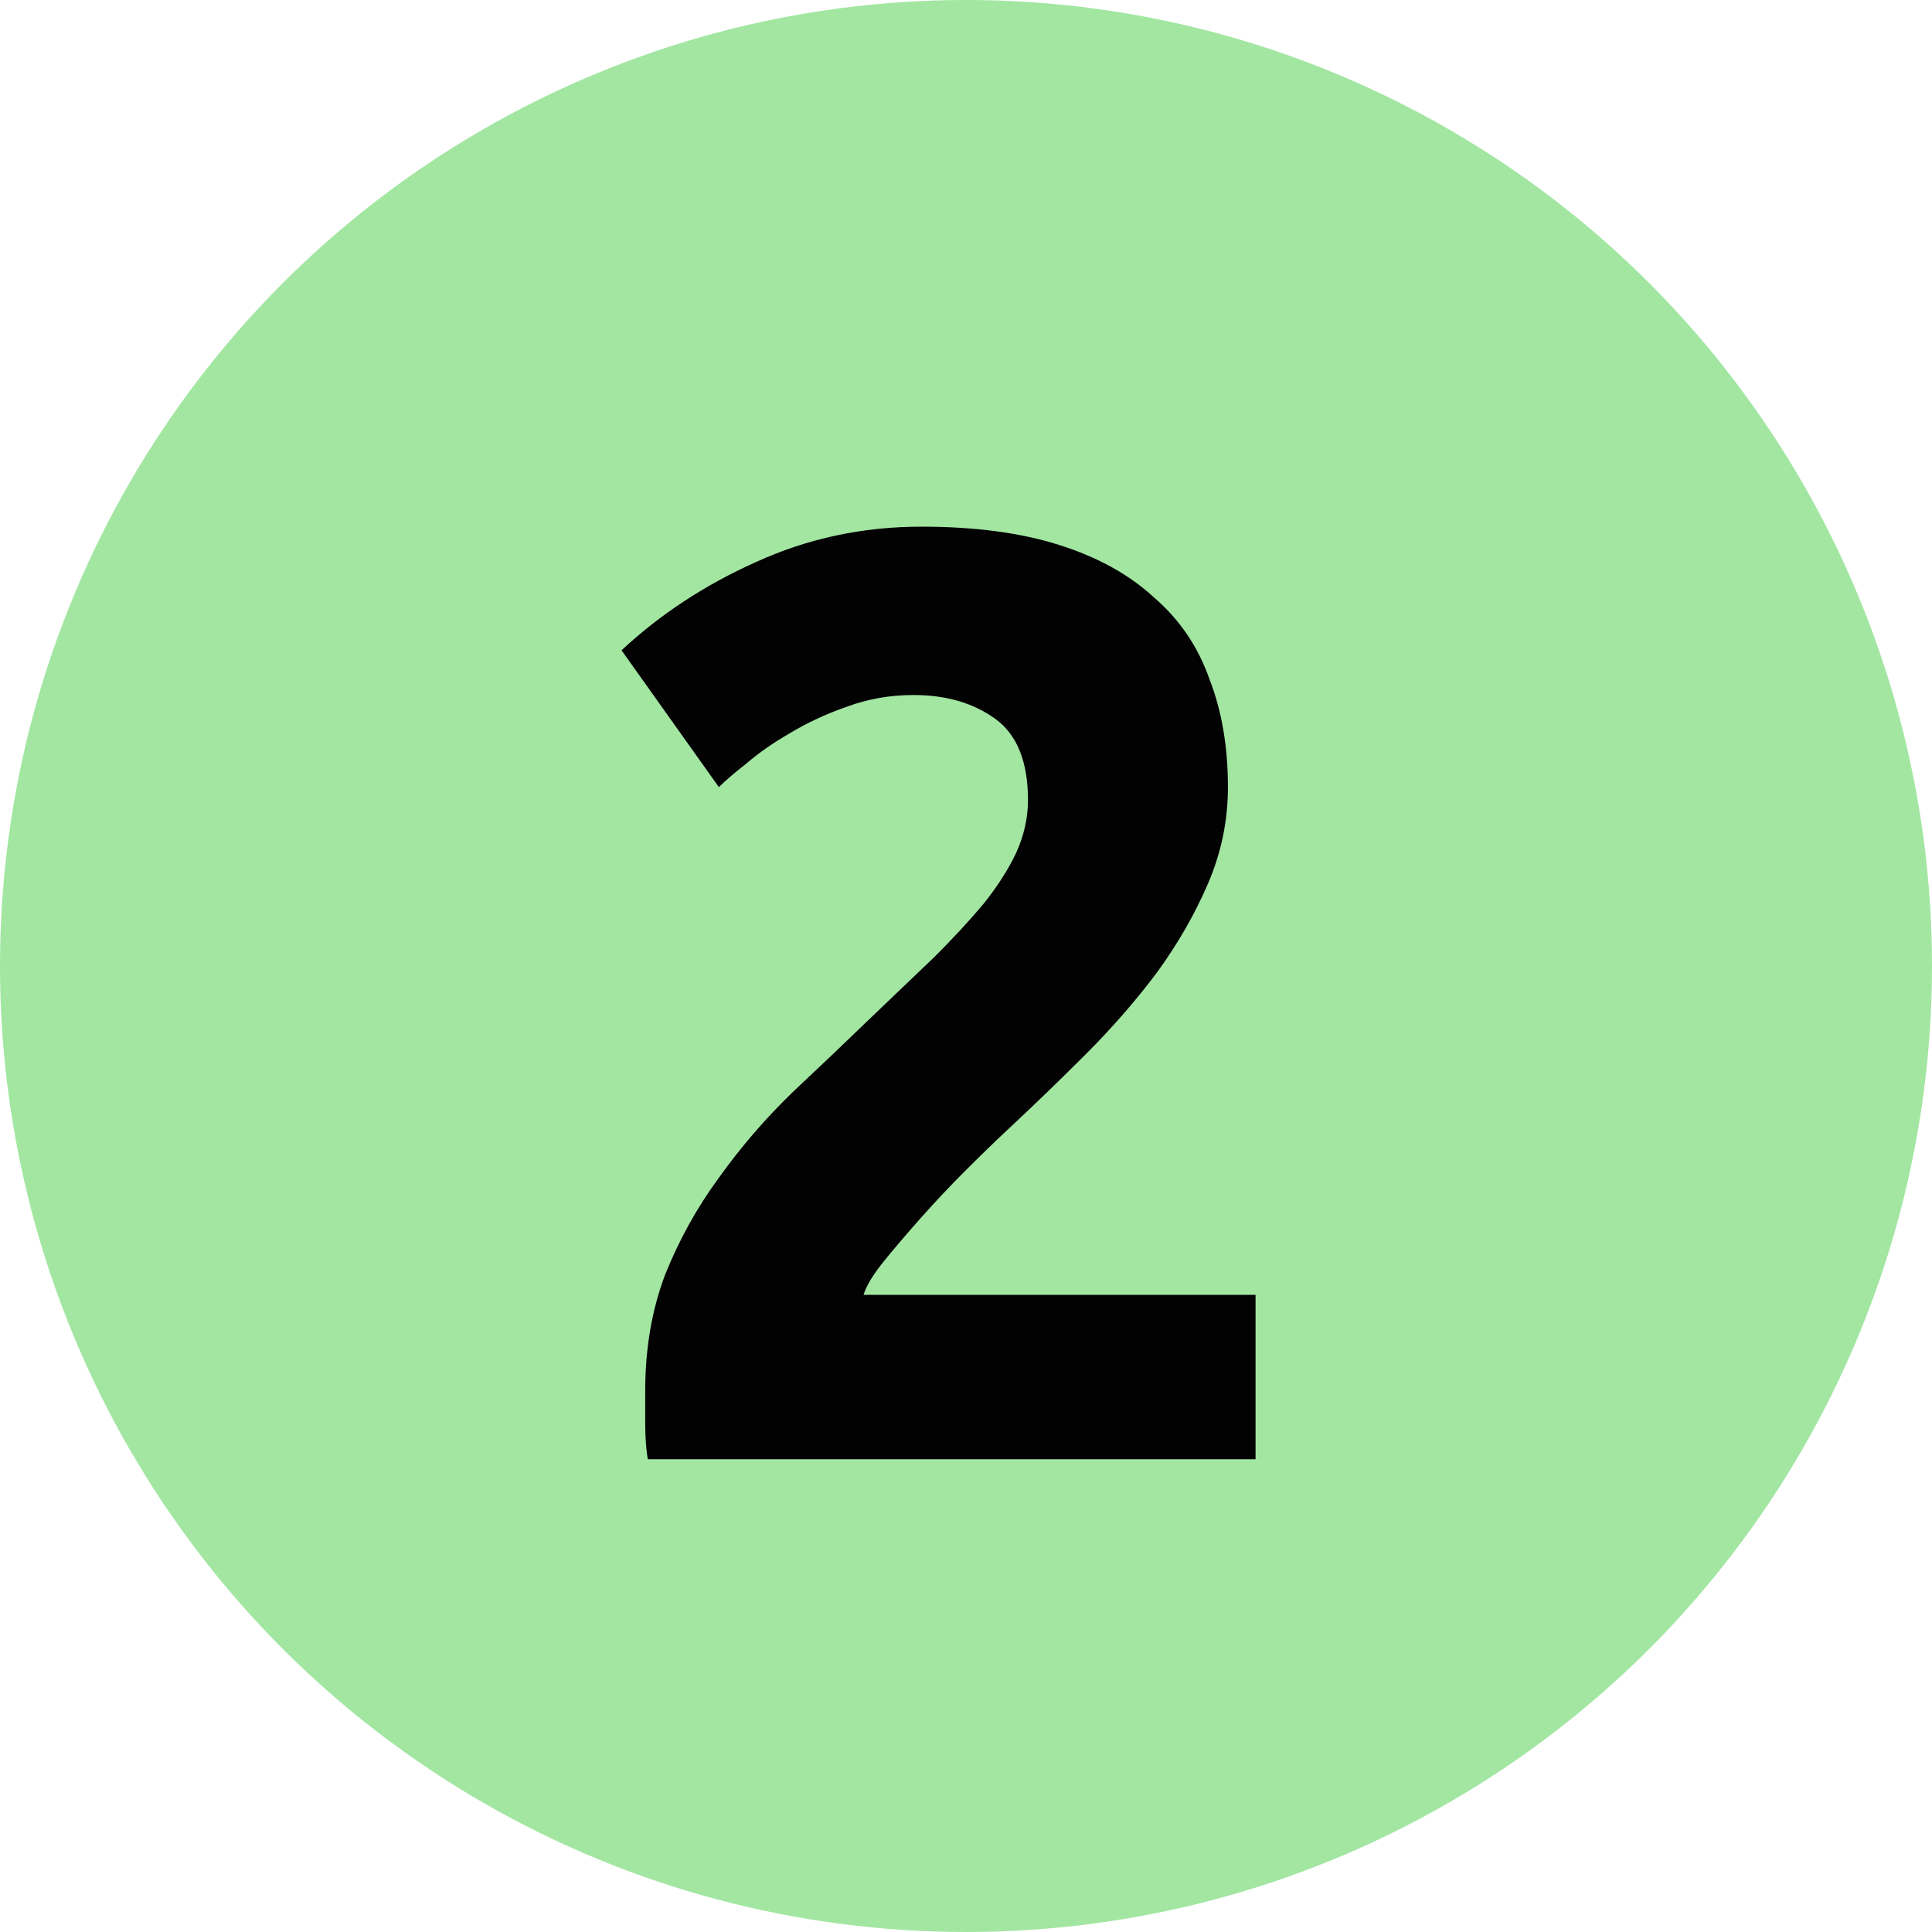
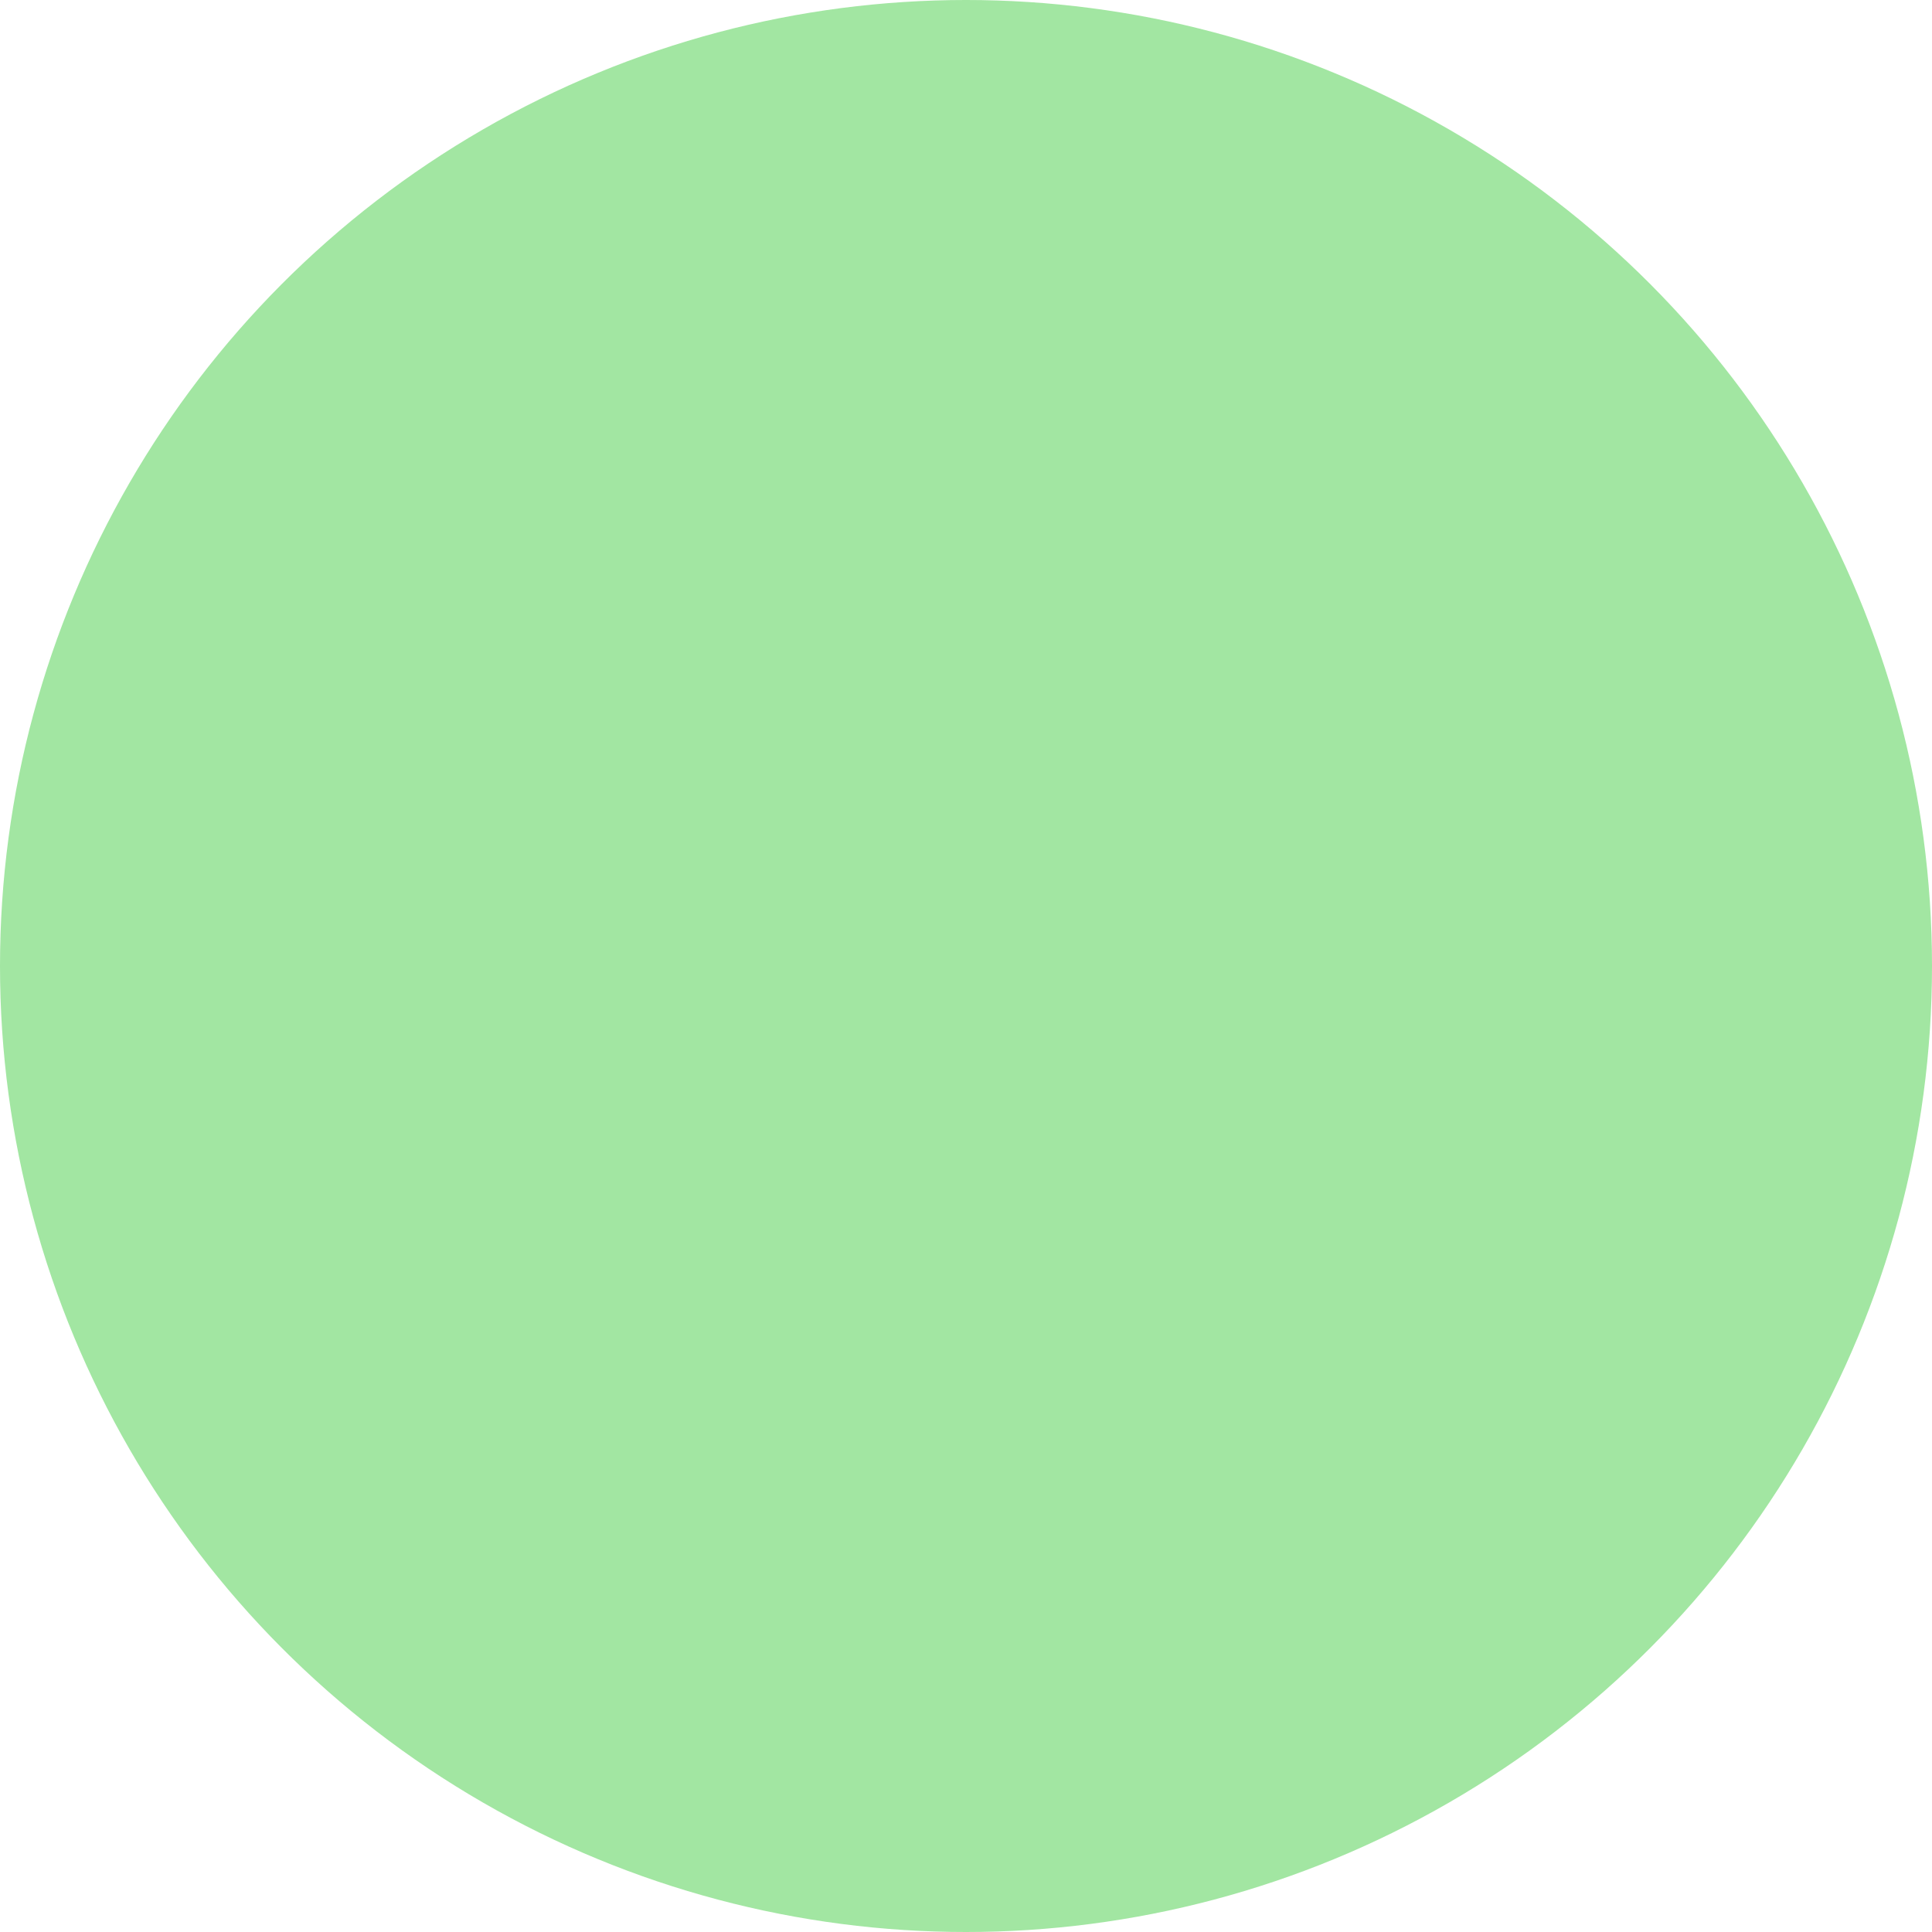
<svg xmlns="http://www.w3.org/2000/svg" width="94" height="94" viewBox="0 0 94 94" fill="none">
  <circle cx="47" cy="47" r="47" fill="#A2E6A2" />
-   <path d="M59.744 38.296C59.744 39.917 59.424 41.475 58.784 42.968C58.144 44.461 57.312 45.912 56.288 47.32C55.264 48.685 54.112 50.008 52.832 51.288C51.552 52.568 50.293 53.784 49.056 54.936C48.416 55.533 47.712 56.216 46.944 56.984C46.219 57.709 45.515 58.456 44.832 59.224C44.149 59.992 43.531 60.717 42.976 61.4C42.464 62.04 42.144 62.573 42.016 63H61.088V71H31.52C31.435 70.531 31.392 69.933 31.392 69.208C31.392 68.483 31.392 67.971 31.392 67.672C31.392 65.624 31.712 63.747 32.352 62.04C33.035 60.333 33.909 58.755 34.976 57.304C36.043 55.811 37.237 54.424 38.56 53.144C39.925 51.864 41.269 50.584 42.592 49.304C43.616 48.323 44.576 47.405 45.472 46.552C46.368 45.656 47.157 44.803 47.84 43.992C48.523 43.139 49.056 42.307 49.44 41.496C49.824 40.643 50.016 39.789 50.016 38.936C50.016 37.059 49.483 35.736 48.416 34.968C47.349 34.2 46.027 33.816 44.448 33.816C43.296 33.816 42.208 34.008 41.184 34.392C40.203 34.733 39.285 35.16 38.432 35.672C37.621 36.141 36.917 36.632 36.32 37.144C35.723 37.613 35.275 37.997 34.976 38.296L30.24 31.64C32.117 29.891 34.293 28.461 36.768 27.352C39.285 26.2 41.973 25.624 44.832 25.624C47.435 25.624 49.675 25.923 51.552 26.52C53.429 27.117 54.965 27.971 56.16 29.08C57.397 30.147 58.293 31.469 58.848 33.048C59.445 34.584 59.744 36.333 59.744 38.296Z" fill="#030203" />
</svg>